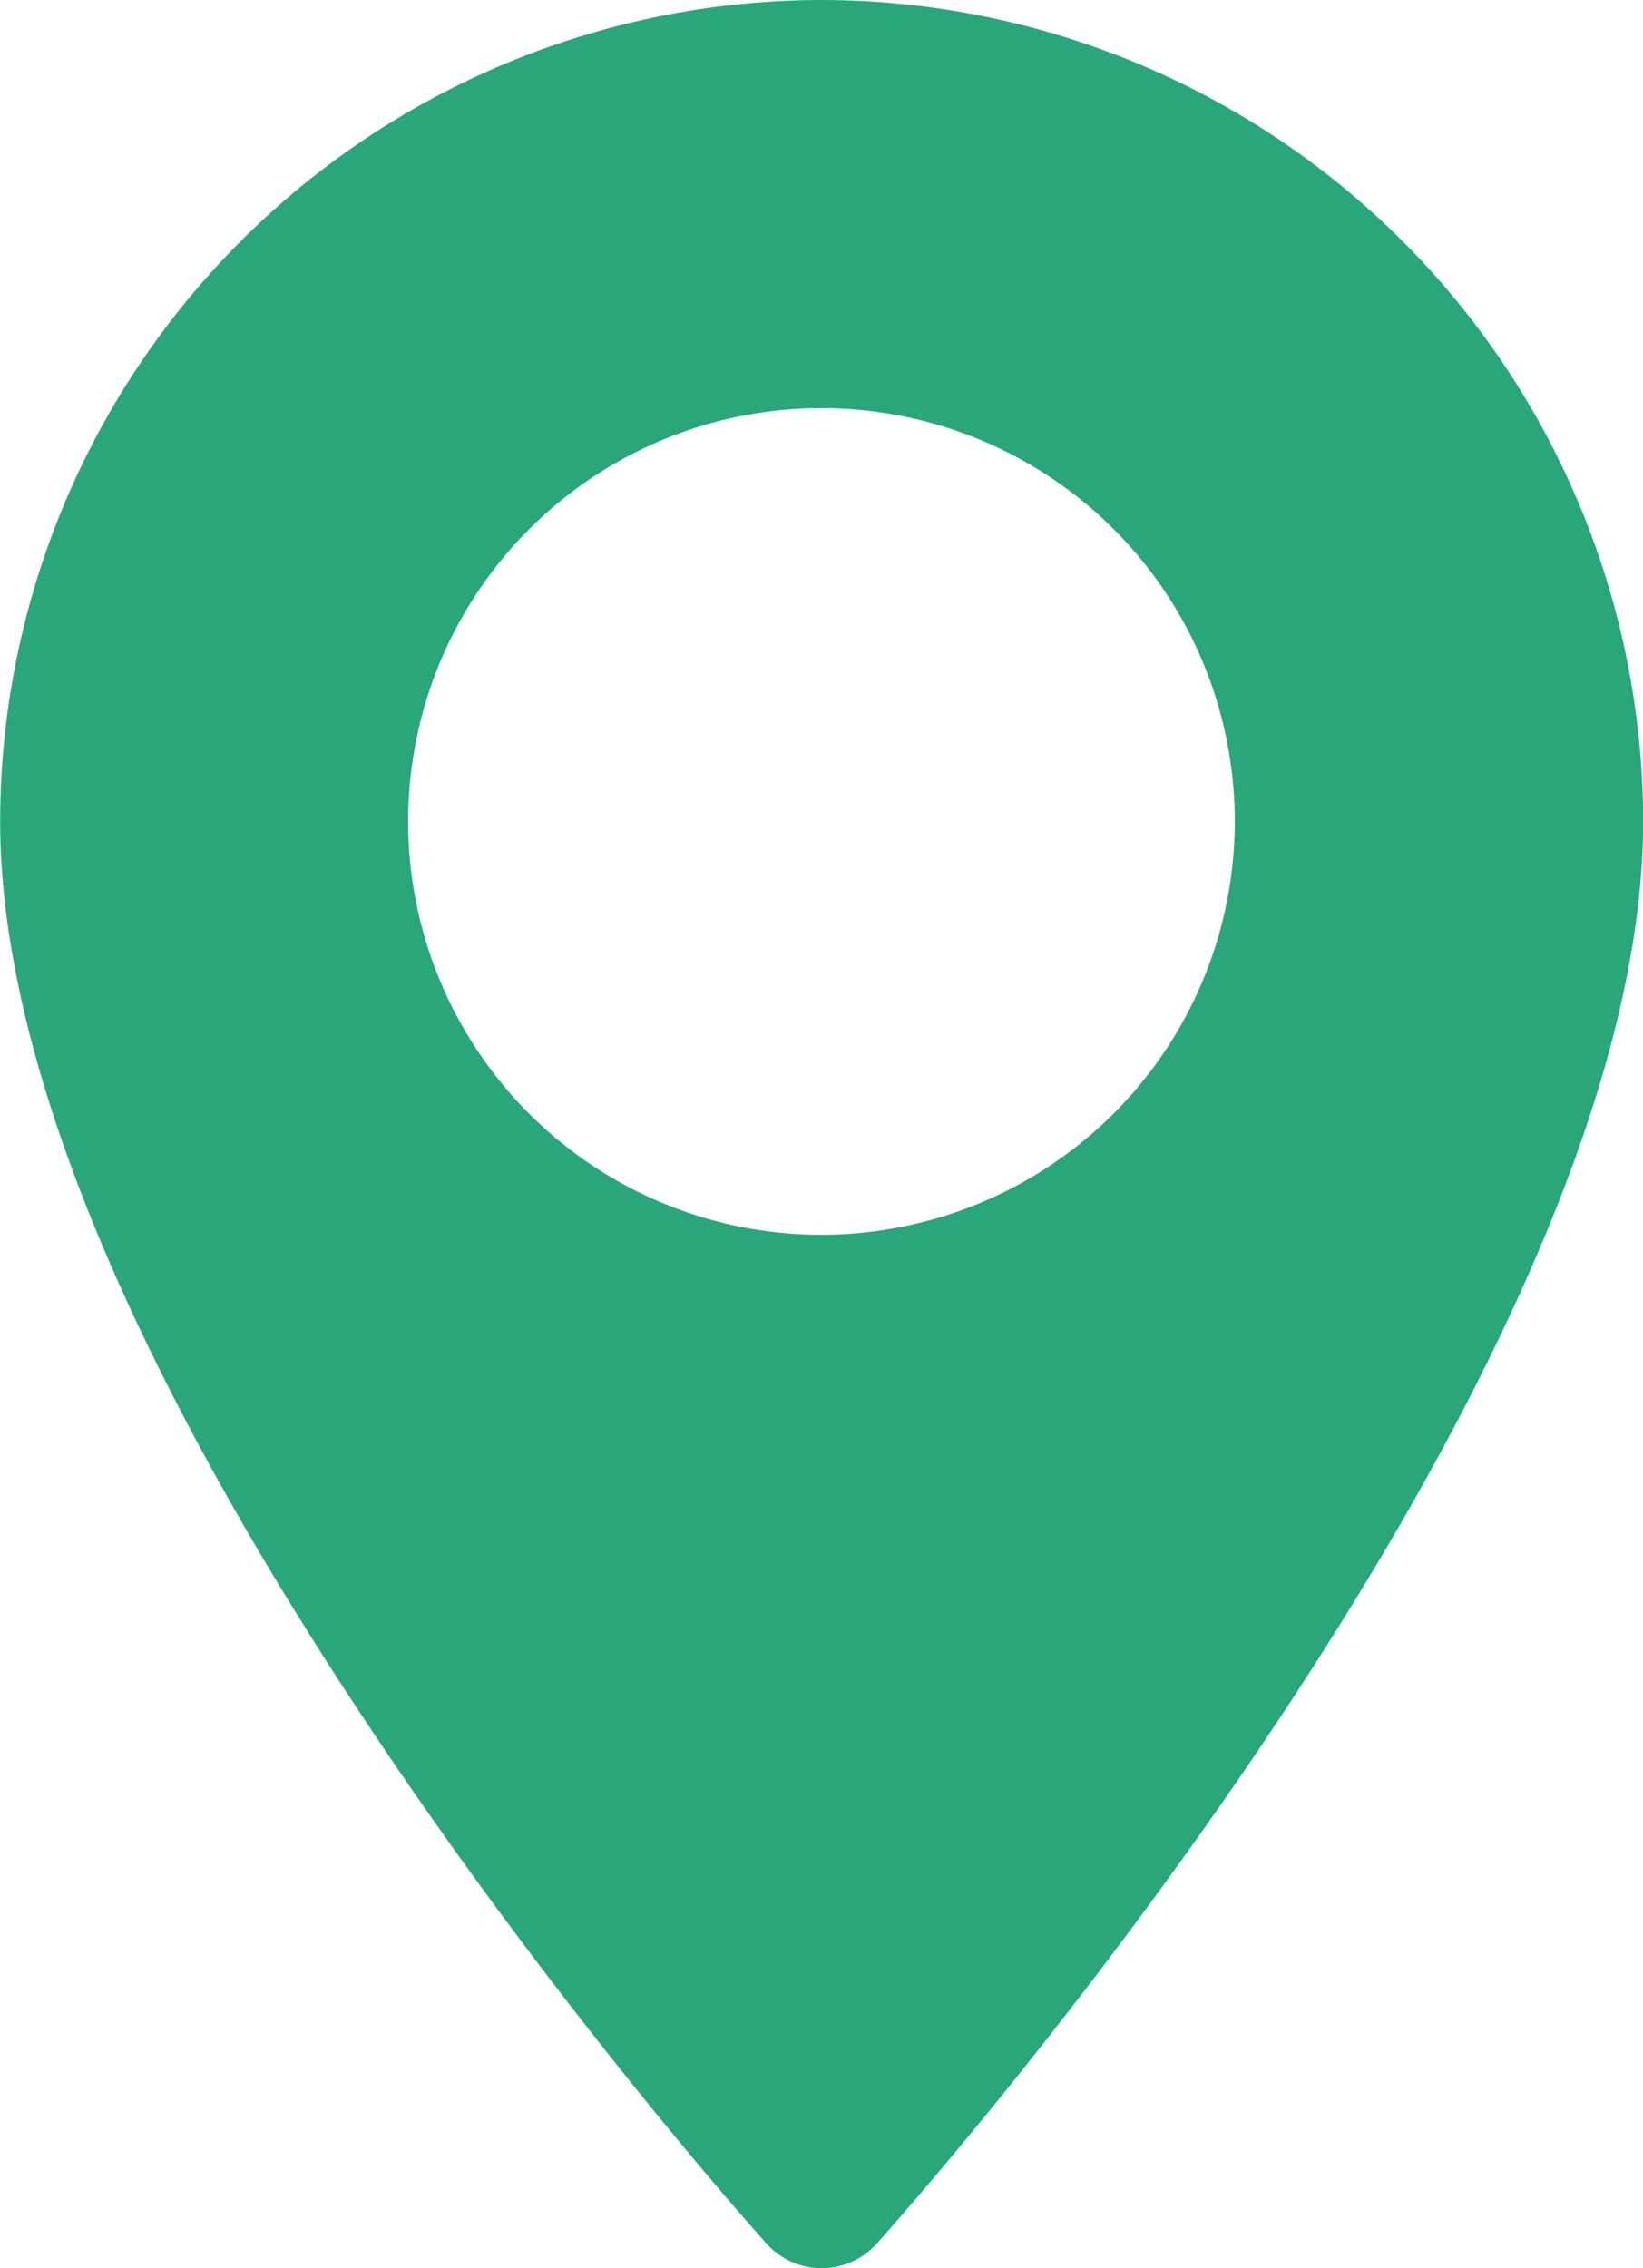
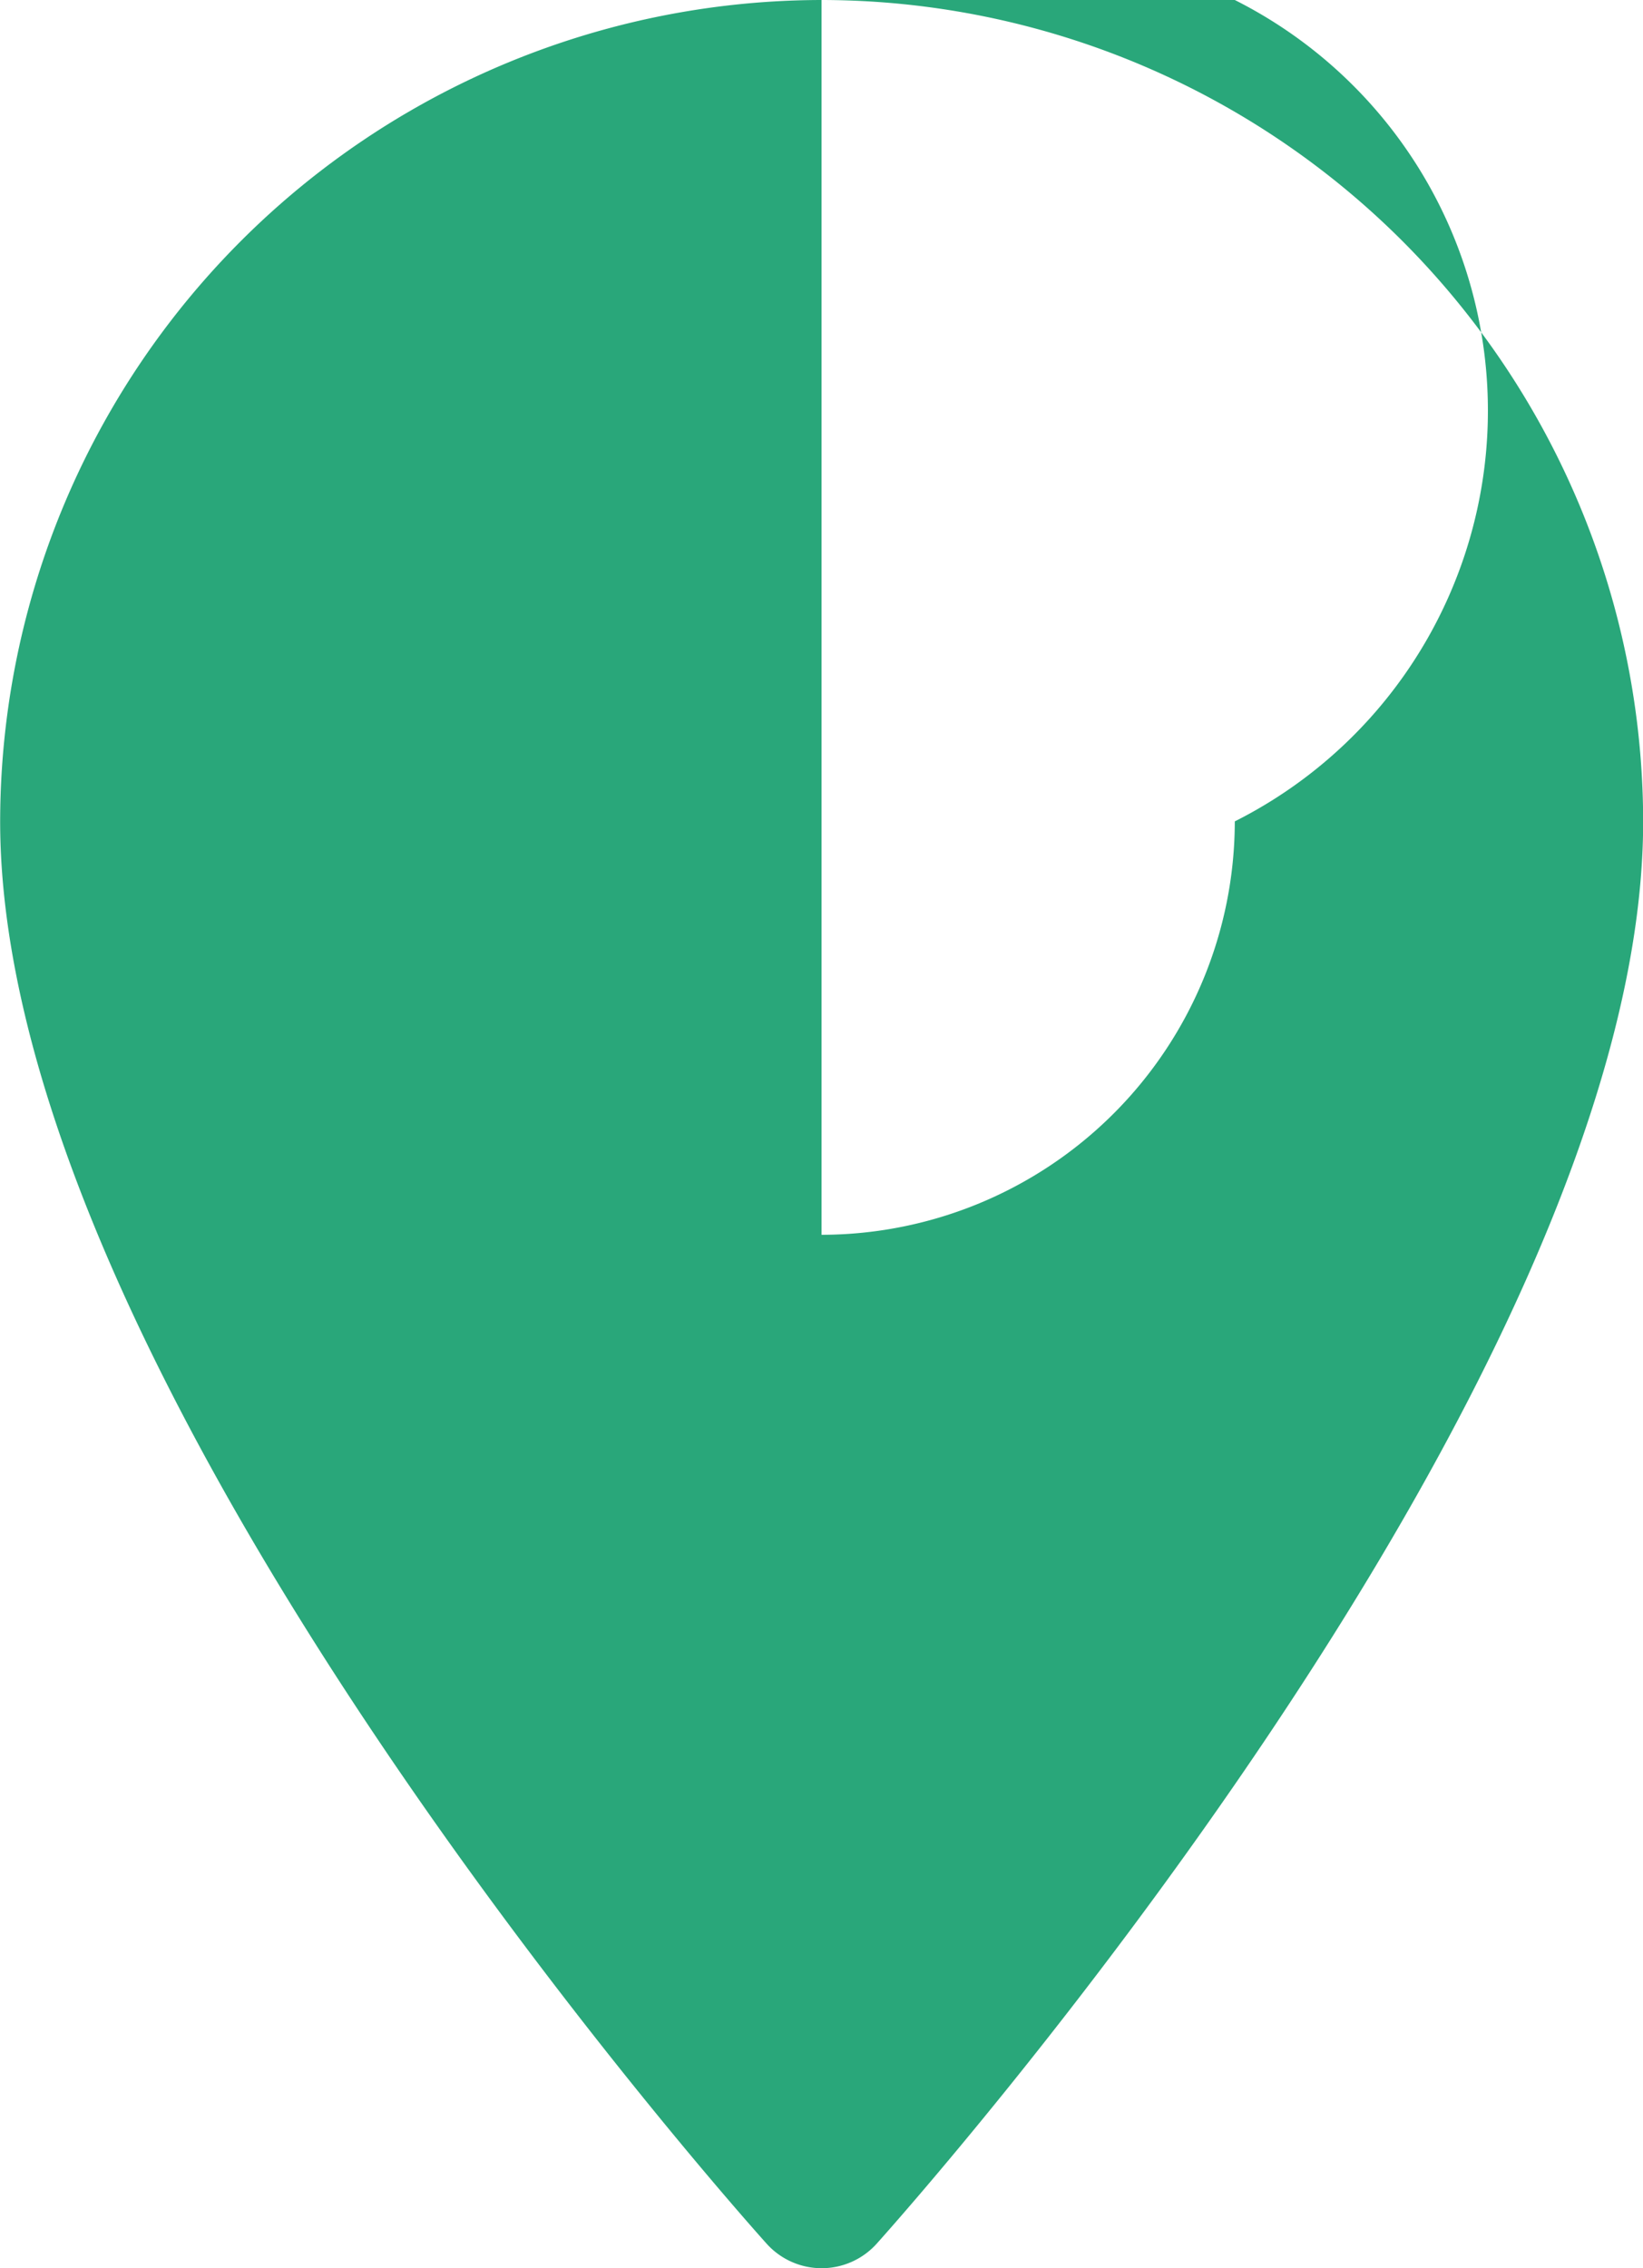
<svg xmlns="http://www.w3.org/2000/svg" id="contact-icon-1" width="21.803" height="30.101" viewBox="0 0 21.803 30.101">
  <g id="Group_21" data-name="Group 21" transform="translate(0)">
-     <path id="Path_71" data-name="Path 71" d="M81.475,0a10.914,10.914,0,0,0-10.9,10.9c0,7.46,9.756,18.412,10.171,18.874a.982.982,0,0,0,1.461,0c.415-.463,10.171-11.414,10.171-18.874A10.914,10.914,0,0,0,81.475,0Zm0,16.386A5.485,5.485,0,1,1,86.959,10.9,5.491,5.491,0,0,1,81.475,16.386Z" transform="translate(-70.573 0)" fill="#29a77a" />
+     <path id="Path_71" data-name="Path 71" d="M81.475,0a10.914,10.914,0,0,0-10.9,10.9c0,7.46,9.756,18.412,10.171,18.874a.982.982,0,0,0,1.461,0c.415-.463,10.171-11.414,10.171-18.874A10.914,10.914,0,0,0,81.475,0ZA5.485,5.485,0,1,1,86.959,10.9,5.491,5.491,0,0,1,81.475,16.386Z" transform="translate(-70.573 0)" fill="#29a77a" />
  </g>
</svg>